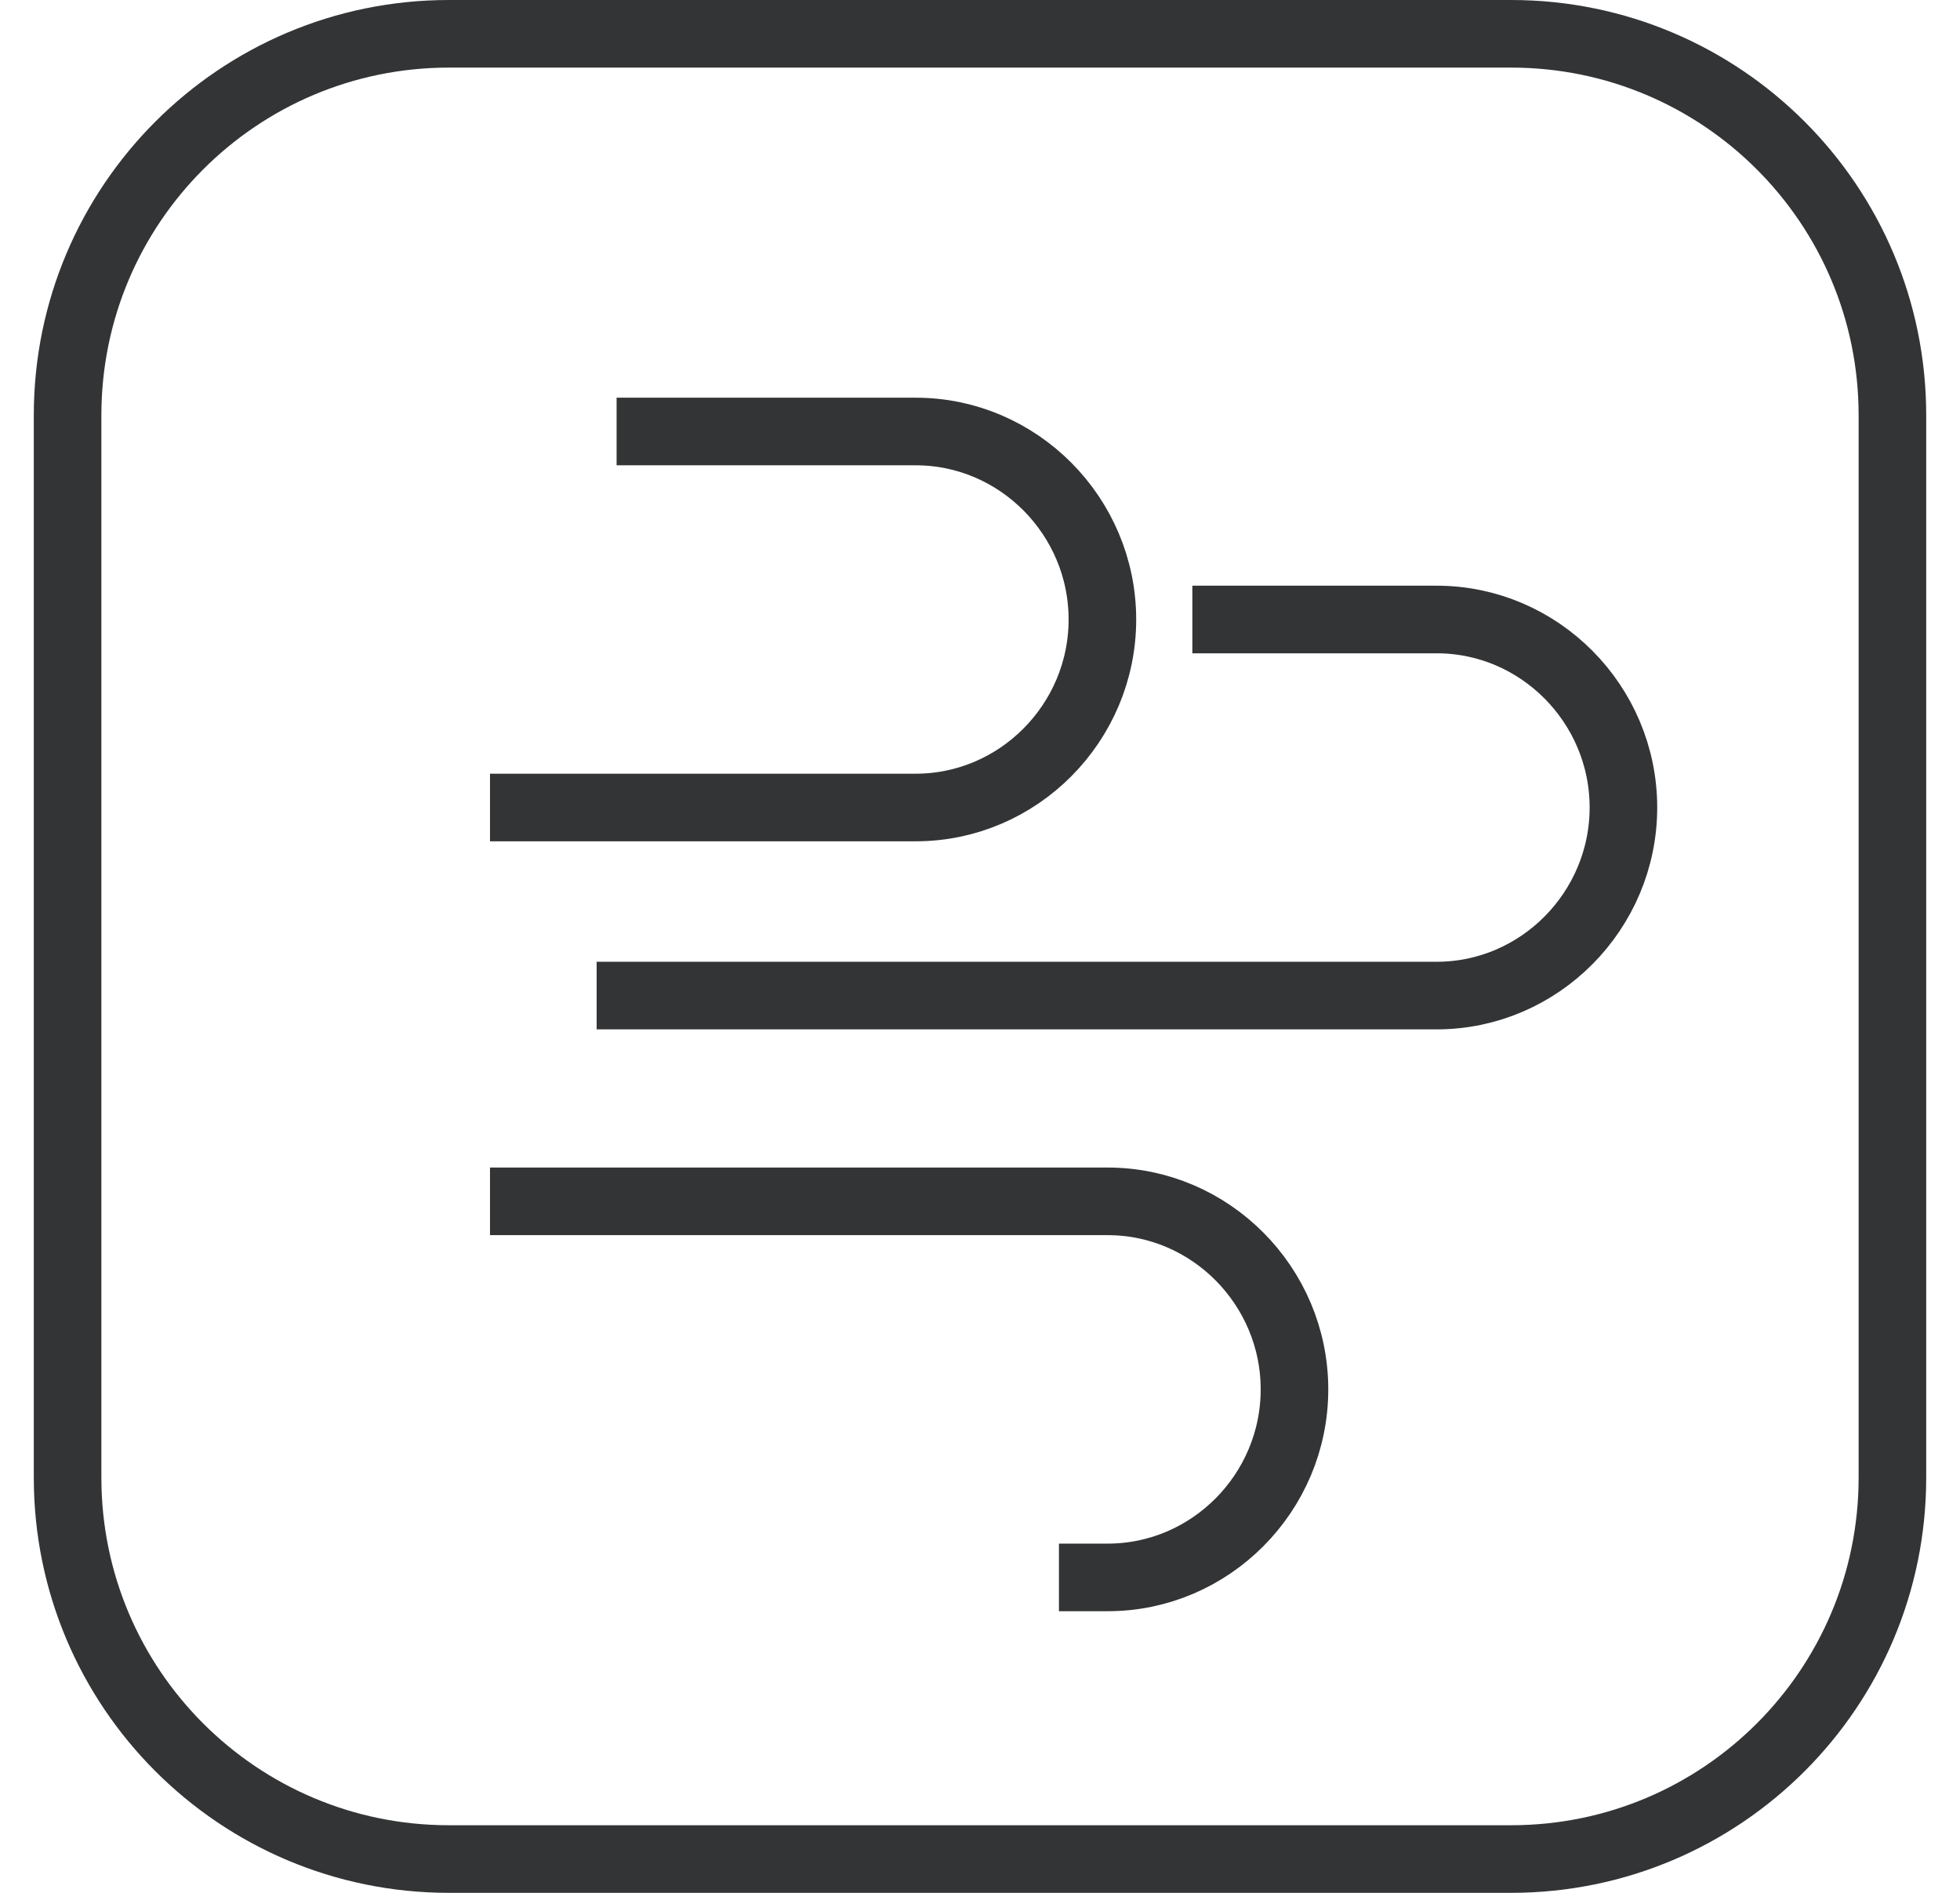
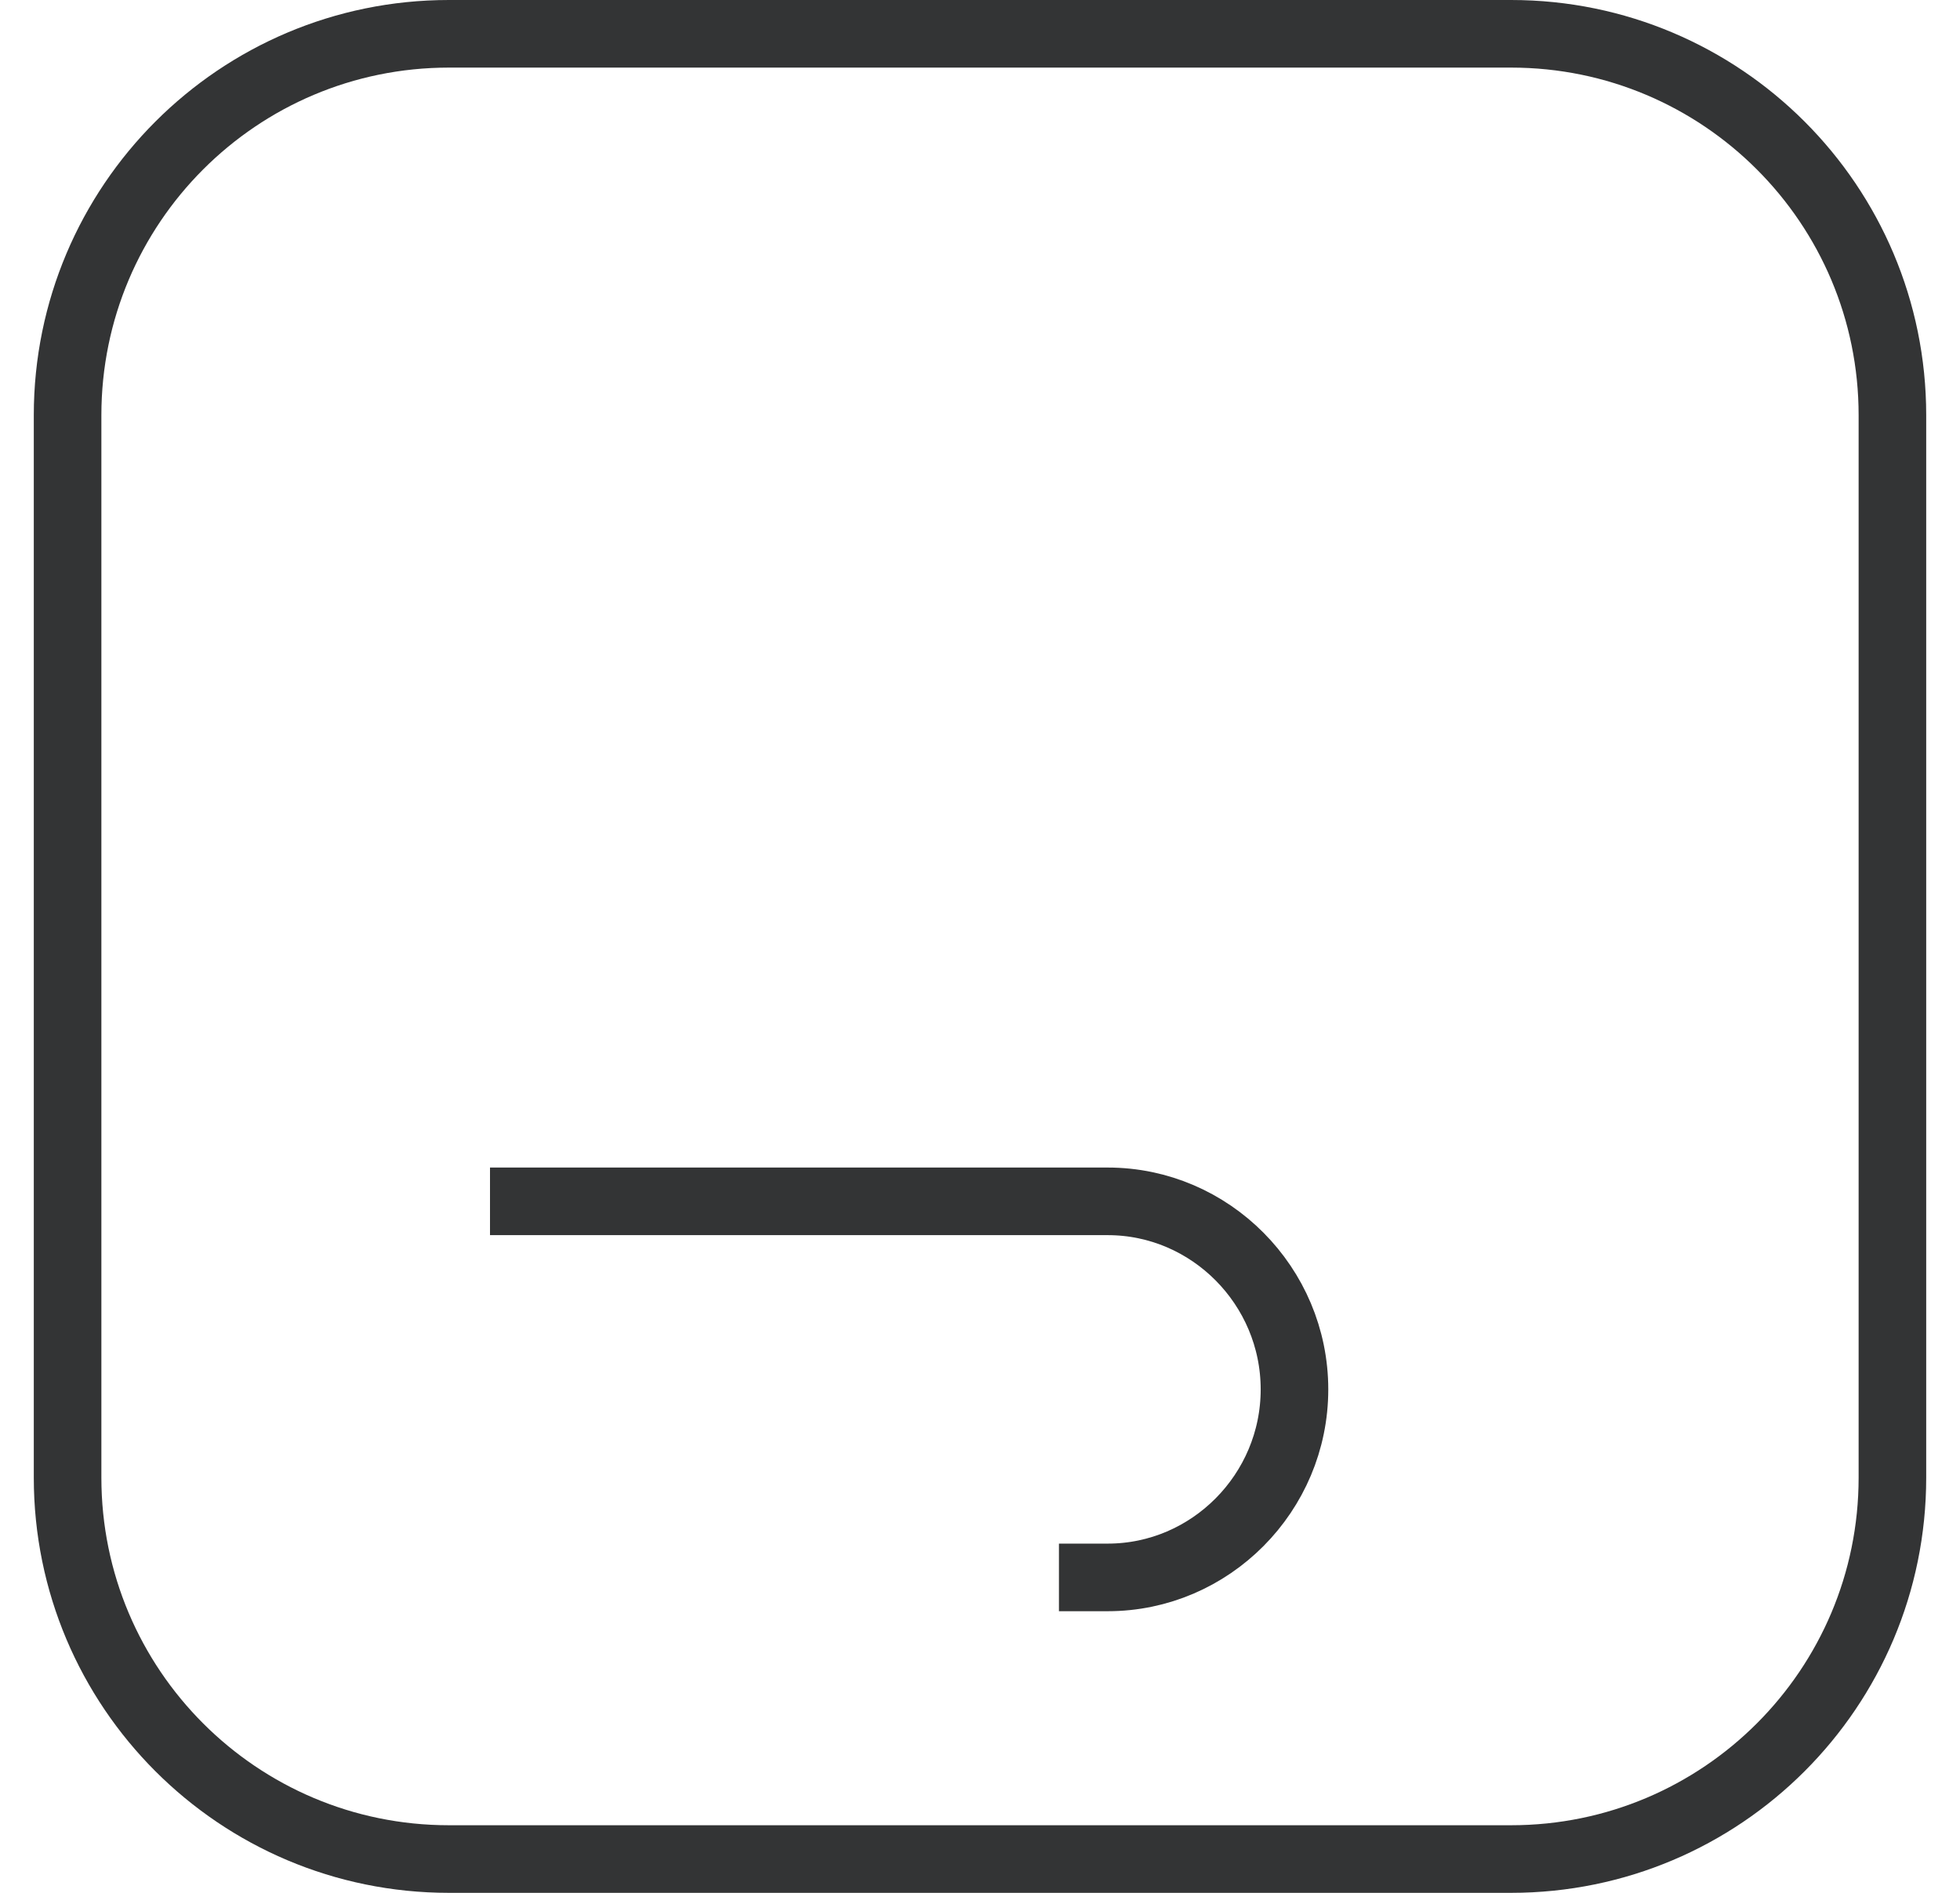
<svg xmlns="http://www.w3.org/2000/svg" width="29" height="28" viewBox="0 0 29 28" fill="none">
  <path d="M6.642 0.5H22.358C25.474 0.5 28 3.026 28 6.142V21.858C28 24.974 25.474 27.5 22.358 27.5H6.642C3.526 27.5 1 24.974 1 21.858V6.142C1 3.026 3.526 0.5 6.642 0.5Z" stroke="#333435" stroke-miterlimit="10" />
-   <path d="M9.123 6.383H13.549C15.067 6.383 16.311 7.635 16.311 9.164C16.311 10.693 15.067 11.945 13.549 11.945H7.25" stroke="#333435" stroke-miterlimit="10" />
-   <path d="M17.642 9.164H21.258C22.776 9.164 24.02 10.416 24.02 11.945C24.02 13.474 22.776 14.727 21.258 14.727H8.828" stroke="#333435" stroke-miterlimit="10" />
  <path d="M7.25 17.771H16.39C17.909 17.771 19.153 19.024 19.153 20.553C19.153 22.082 17.909 23.334 16.39 23.334H15.668" stroke="#333435" stroke-miterlimit="10" />
</svg>